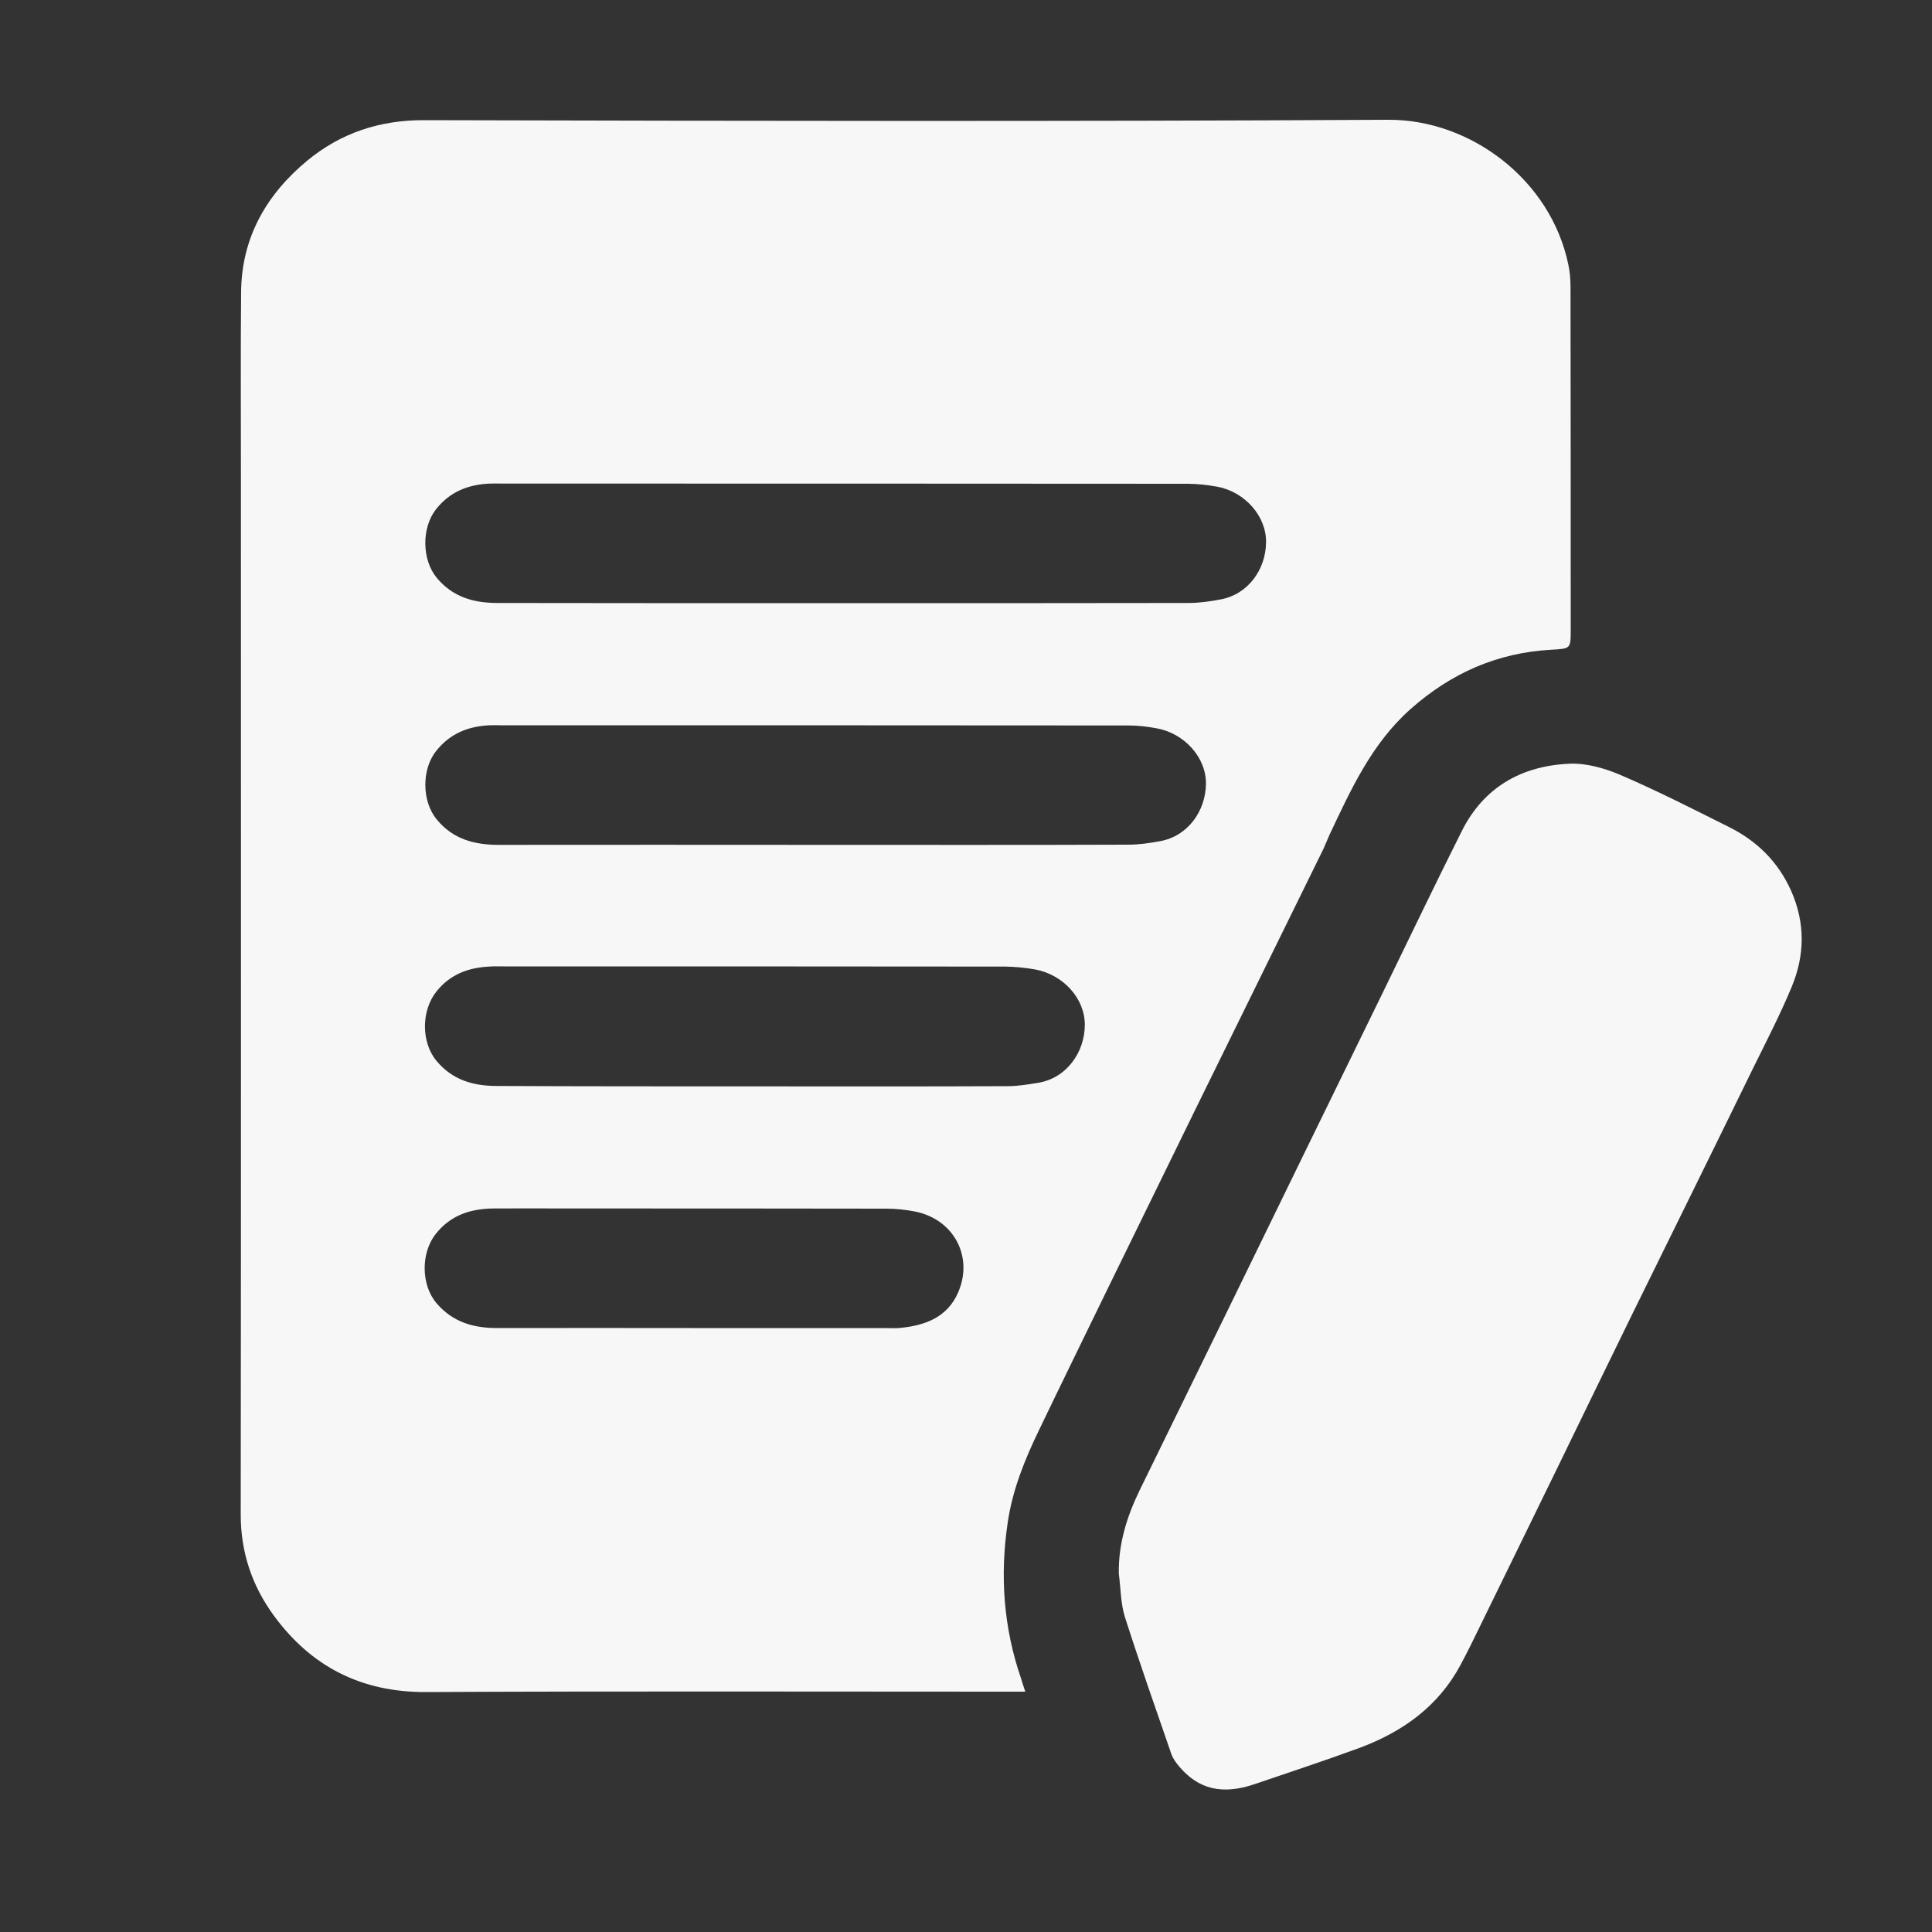
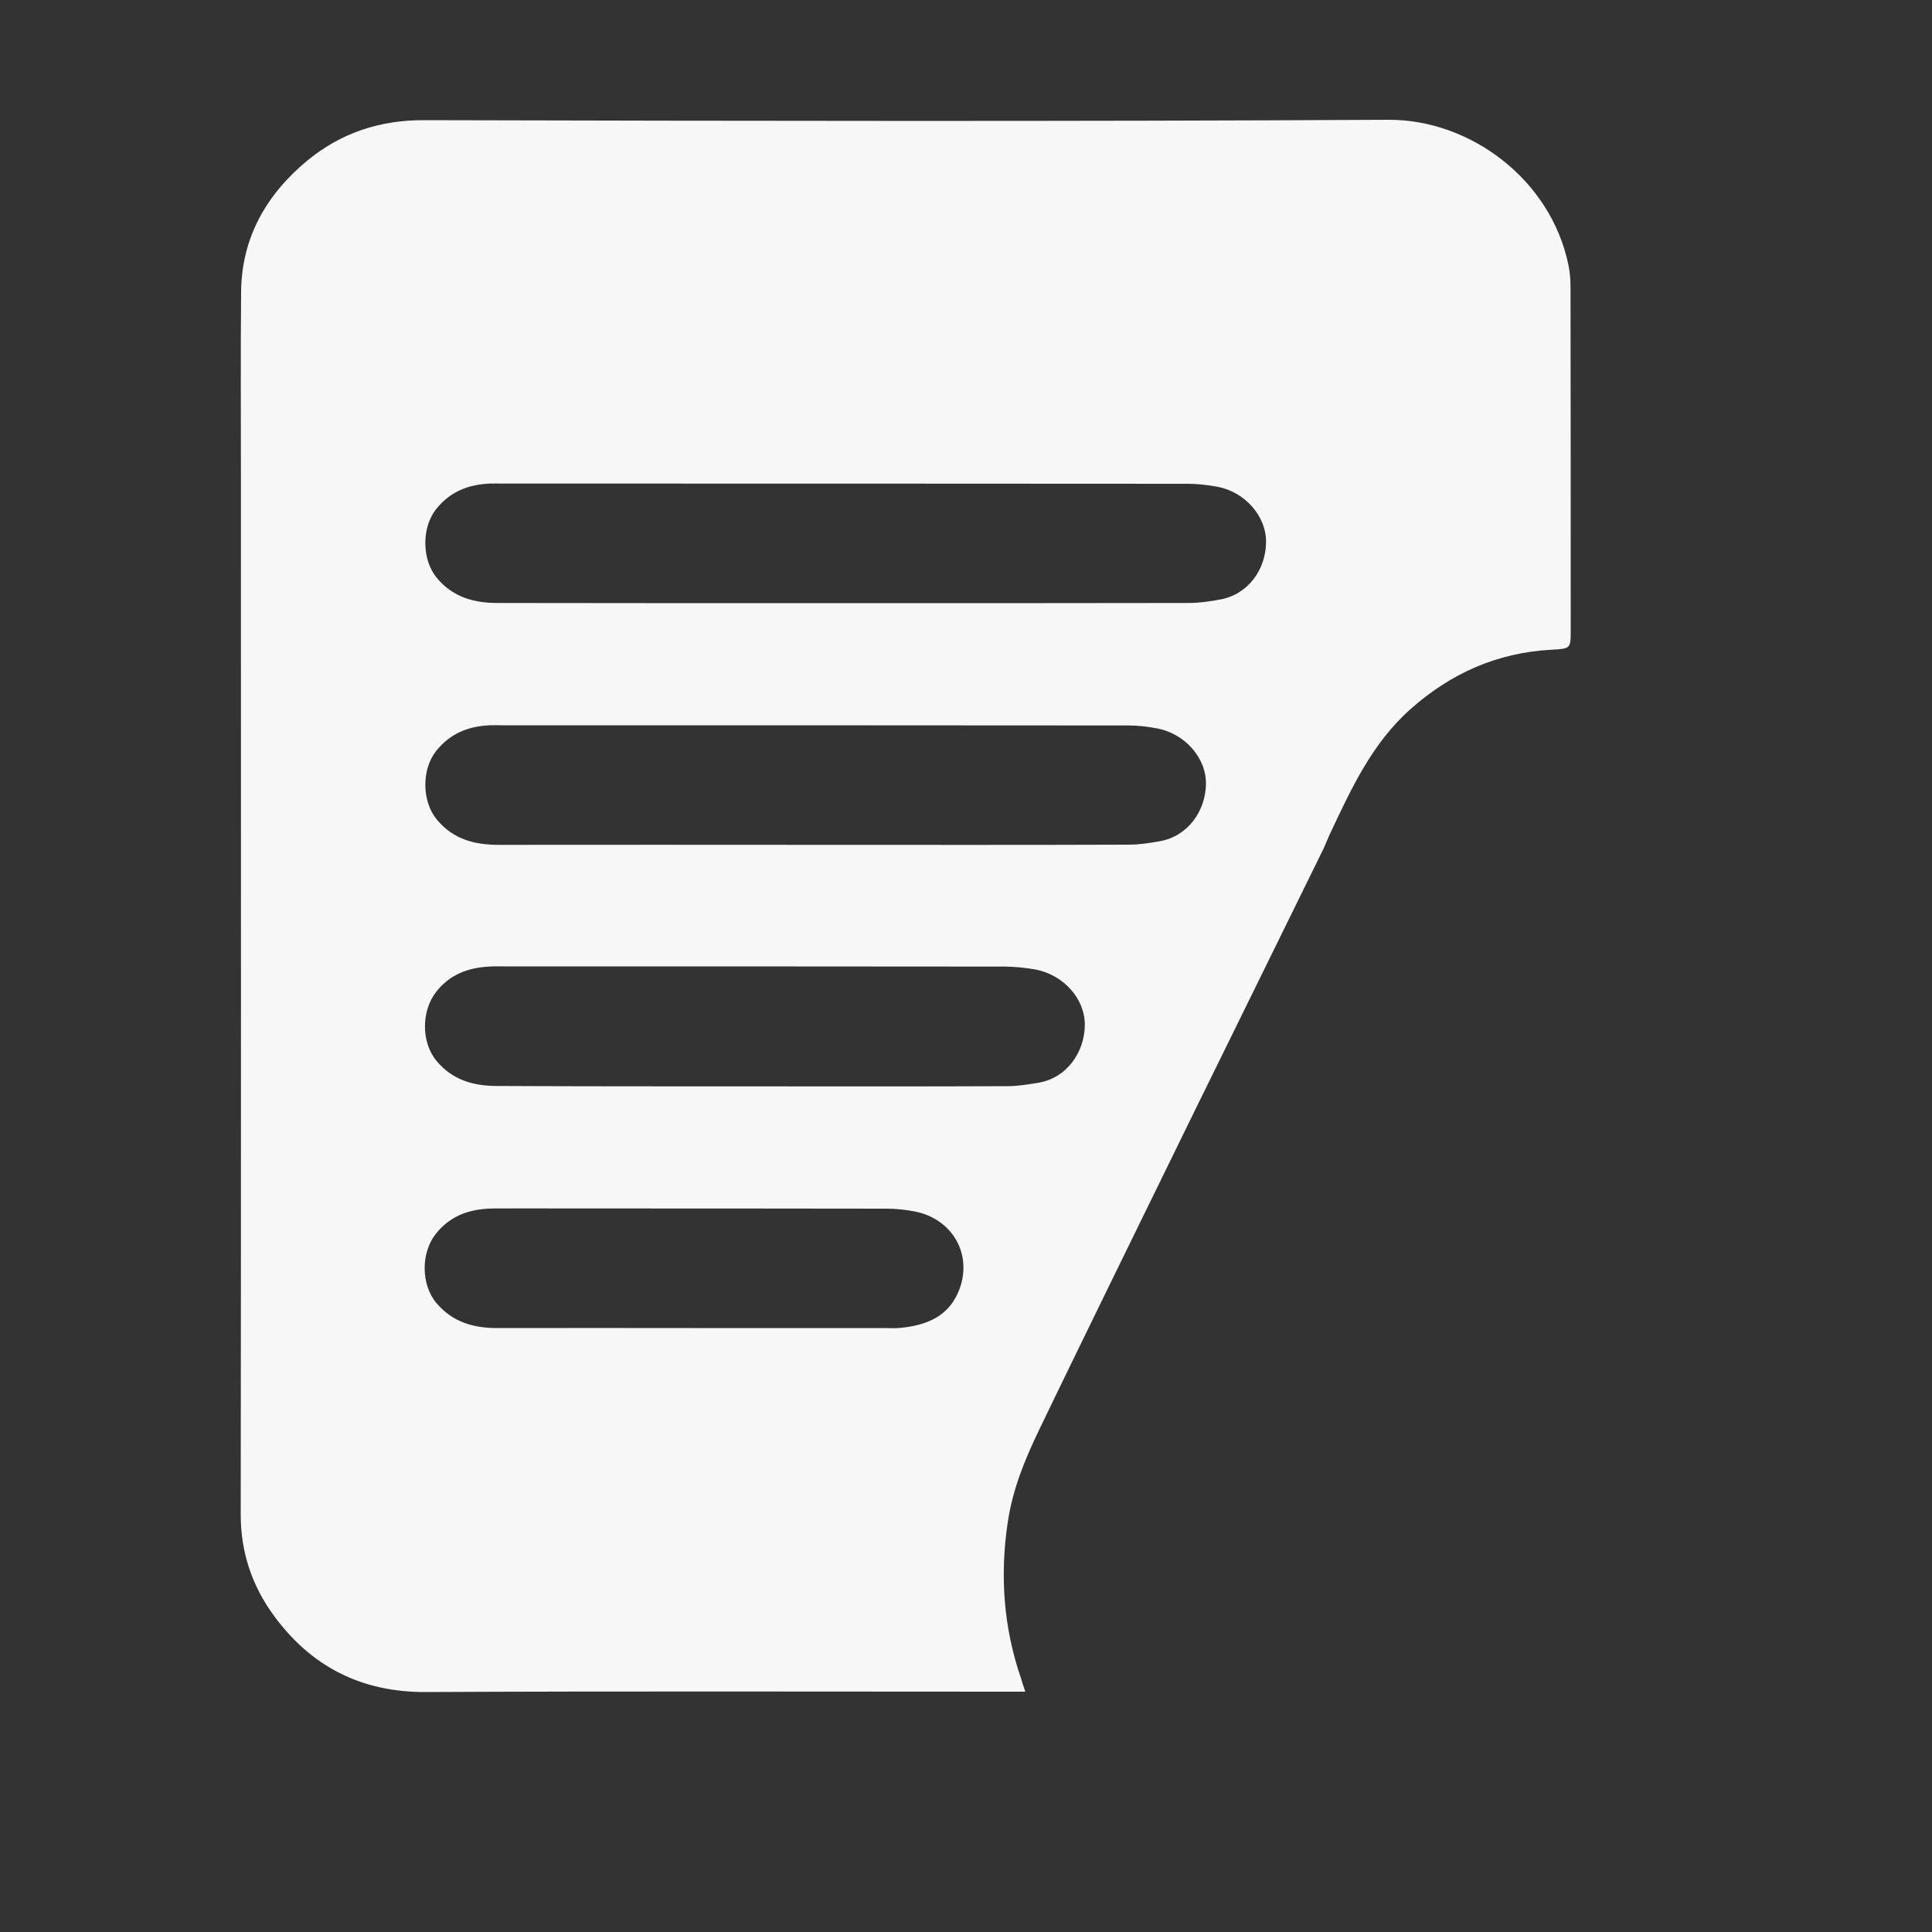
<svg xmlns="http://www.w3.org/2000/svg" version="1.1" id="Layer_1" x="0px" y="0px" viewBox="0 0 1000 1000" style="enable-background:new 0 0 1000 1000;" xml:space="preserve">
  <rect x="0" y="0" width="1000" height="1000" fill="#333333" stroke="none" />
  <style type="text/css">
	.st0{fill:#F7F7F7;}
</style>
  <g>
    <path class="st0" d="M530.7,875.6c-4.8,0-8,0-11.2,0c-99.6,0-199.2-0.3-298.8,0.2c-33.7,0.2-59.8-13.2-79.2-39.9   c-11.1-15.3-16.9-32.5-16.9-51.9c0.2-179.4,0.1-358.7,0.1-538.1c0-31.6-0.2-63.2,0.1-94.7c0.2-28.3,13.2-50.7,34.4-68.2   c17.3-14.2,37.4-20.9,60.4-20.8c166.3,0.4,332.6,0.7,499-0.2c42.4-0.2,84.1,30.9,93.2,75.1c0.8,3.8,1.1,7.7,1.1,11.6   c0.1,59.2,0.1,118.5,0.1,177.7c0,9.5-0.2,9.3-10,9.9c-28,1.5-52.1,12.2-73,30.8c-20.1,17.9-30.8,41.6-41.9,65.1   c-1.1,2.4-2,4.8-3.1,7.2c-22.1,45-44.2,89.9-66.3,134.9c-15.2,31-30.3,62-45.5,93c-11.8,24.3-23.7,48.5-35.4,72.9   c-7.4,15.3-13.7,30.8-16.2,47.8c-4.1,27.5-2.2,54.4,6.9,80.8C528.9,870.3,529.5,872.1,530.7,875.6z M437.6,312.2   c59.2,0,118.4,0,177.6-0.1c5.5,0,11-0.8,16.4-1.8c14.4-2.6,23.5-15.5,23.7-29.4c0.3-13.8-11.1-26.4-25.3-29   c-5.1-0.9-10.3-1.5-15.4-1.5c-118.1-0.1-236.2-0.1-354.3-0.1c-2.3,0-4.6-0.1-6.8,0c-11.2,0.5-20.7,4.2-27.9,13.4   c-7.4,9.5-7.3,25.9,0.4,35.3c8.4,10.2,19.5,13.2,32.1,13.1C317.9,312.2,377.7,312.2,437.6,312.2z M422,437.3c54,0,108,0.1,162-0.1   c5.5,0,11-0.8,16.4-1.8c14.5-2.6,23.5-15.6,23.8-29.4c0.3-13.8-11.1-26.4-25.4-29c-4.8-0.9-9.6-1.5-14.5-1.5   c-108.3-0.1-216.6-0.1-324.9-0.1c-2,0-3.9-0.1-5.9,0c-11.2,0.5-20.7,4.3-27.9,13.5c-7.4,9.5-7.3,25.9,0.5,35.3   c8.4,10.2,19.5,13.1,32.1,13.1C312.7,437.2,367.3,437.3,422,437.3z M390,562.3c43.9,0,87.8,0.1,131.7-0.1c5.1,0,10.3-0.9,15.4-1.7   c15.2-2.4,24.3-16.1,24.4-29.9c0.1-13.8-11.2-26.1-25.6-28.8c-5.1-0.9-10.3-1.4-15.4-1.5c-86.5-0.1-173-0.1-259.6-0.1   c-2.6,0-5.2-0.1-7.8,0.1c-10.8,0.6-20.1,4-27.2,12.9c-7.9,9.9-8,26.3,0.1,36c8.2,9.8,19,12.9,31.2,12.9   C301.5,562.3,345.8,562.3,390,562.3z M358.9,687.4c33.2,0,66.3,0,99.5,0c2.6,0,5.2,0.2,7.8-0.1c12.9-1.3,24.3-5.6,29.8-18.5   c8-18.7-2.6-38-22.8-41.8c-4.7-0.9-9.6-1.4-14.5-1.4c-55.3-0.1-110.6-0.1-165.9-0.1c-12.4,0-24.7-0.1-37.1,0   c-11.8,0.1-22.2,3.2-30.1,13.1c-7.8,9.8-7.8,26.4,0.4,36c8.3,9.7,19,12.8,31.3,12.8C291.3,687.3,325.1,687.4,358.9,687.4z" />
-     <path class="st0" d="M579.1,814.6c-0.3-15.5,4.2-29.7,10.8-43.3c15.3-31.3,30.6-62.5,45.9-93.8c13.3-27.2,26.5-54.4,39.8-81.6   c13.6-27.8,27.1-55.5,40.7-83.3c13.4-27.5,26.6-55.1,40.3-82.4c11.4-22.8,31-33.8,55.7-34.9c8.7-0.4,18.2,2.3,26.4,5.8   c19.1,8.2,37.7,17.7,56.3,27c14.4,7.2,25.3,17.9,32,32.8c7.5,16.8,7.2,33.6,0.3,50.1c-6,14.4-13.2,28.3-20.1,42.3   c-20.7,42.4-41.6,84.7-62.4,127c-12.6,25.7-25.1,51.5-37.6,77.2c-13.6,27.8-27.1,55.6-40.7,83.3c-3.4,7-6.8,14-10.5,20.9   c-11.5,21.5-30,34.7-52.3,43c-18,6.6-36.2,12.6-54.4,18.8c-16.6,5.6-28.9,2.7-38.9-9.1c-1.7-2-3.3-4.2-4.1-6.5   c-8.2-23.7-16.5-47.3-24.1-71.1C580,829.7,580.1,822,579.1,814.6z" />
  </g>
</svg>